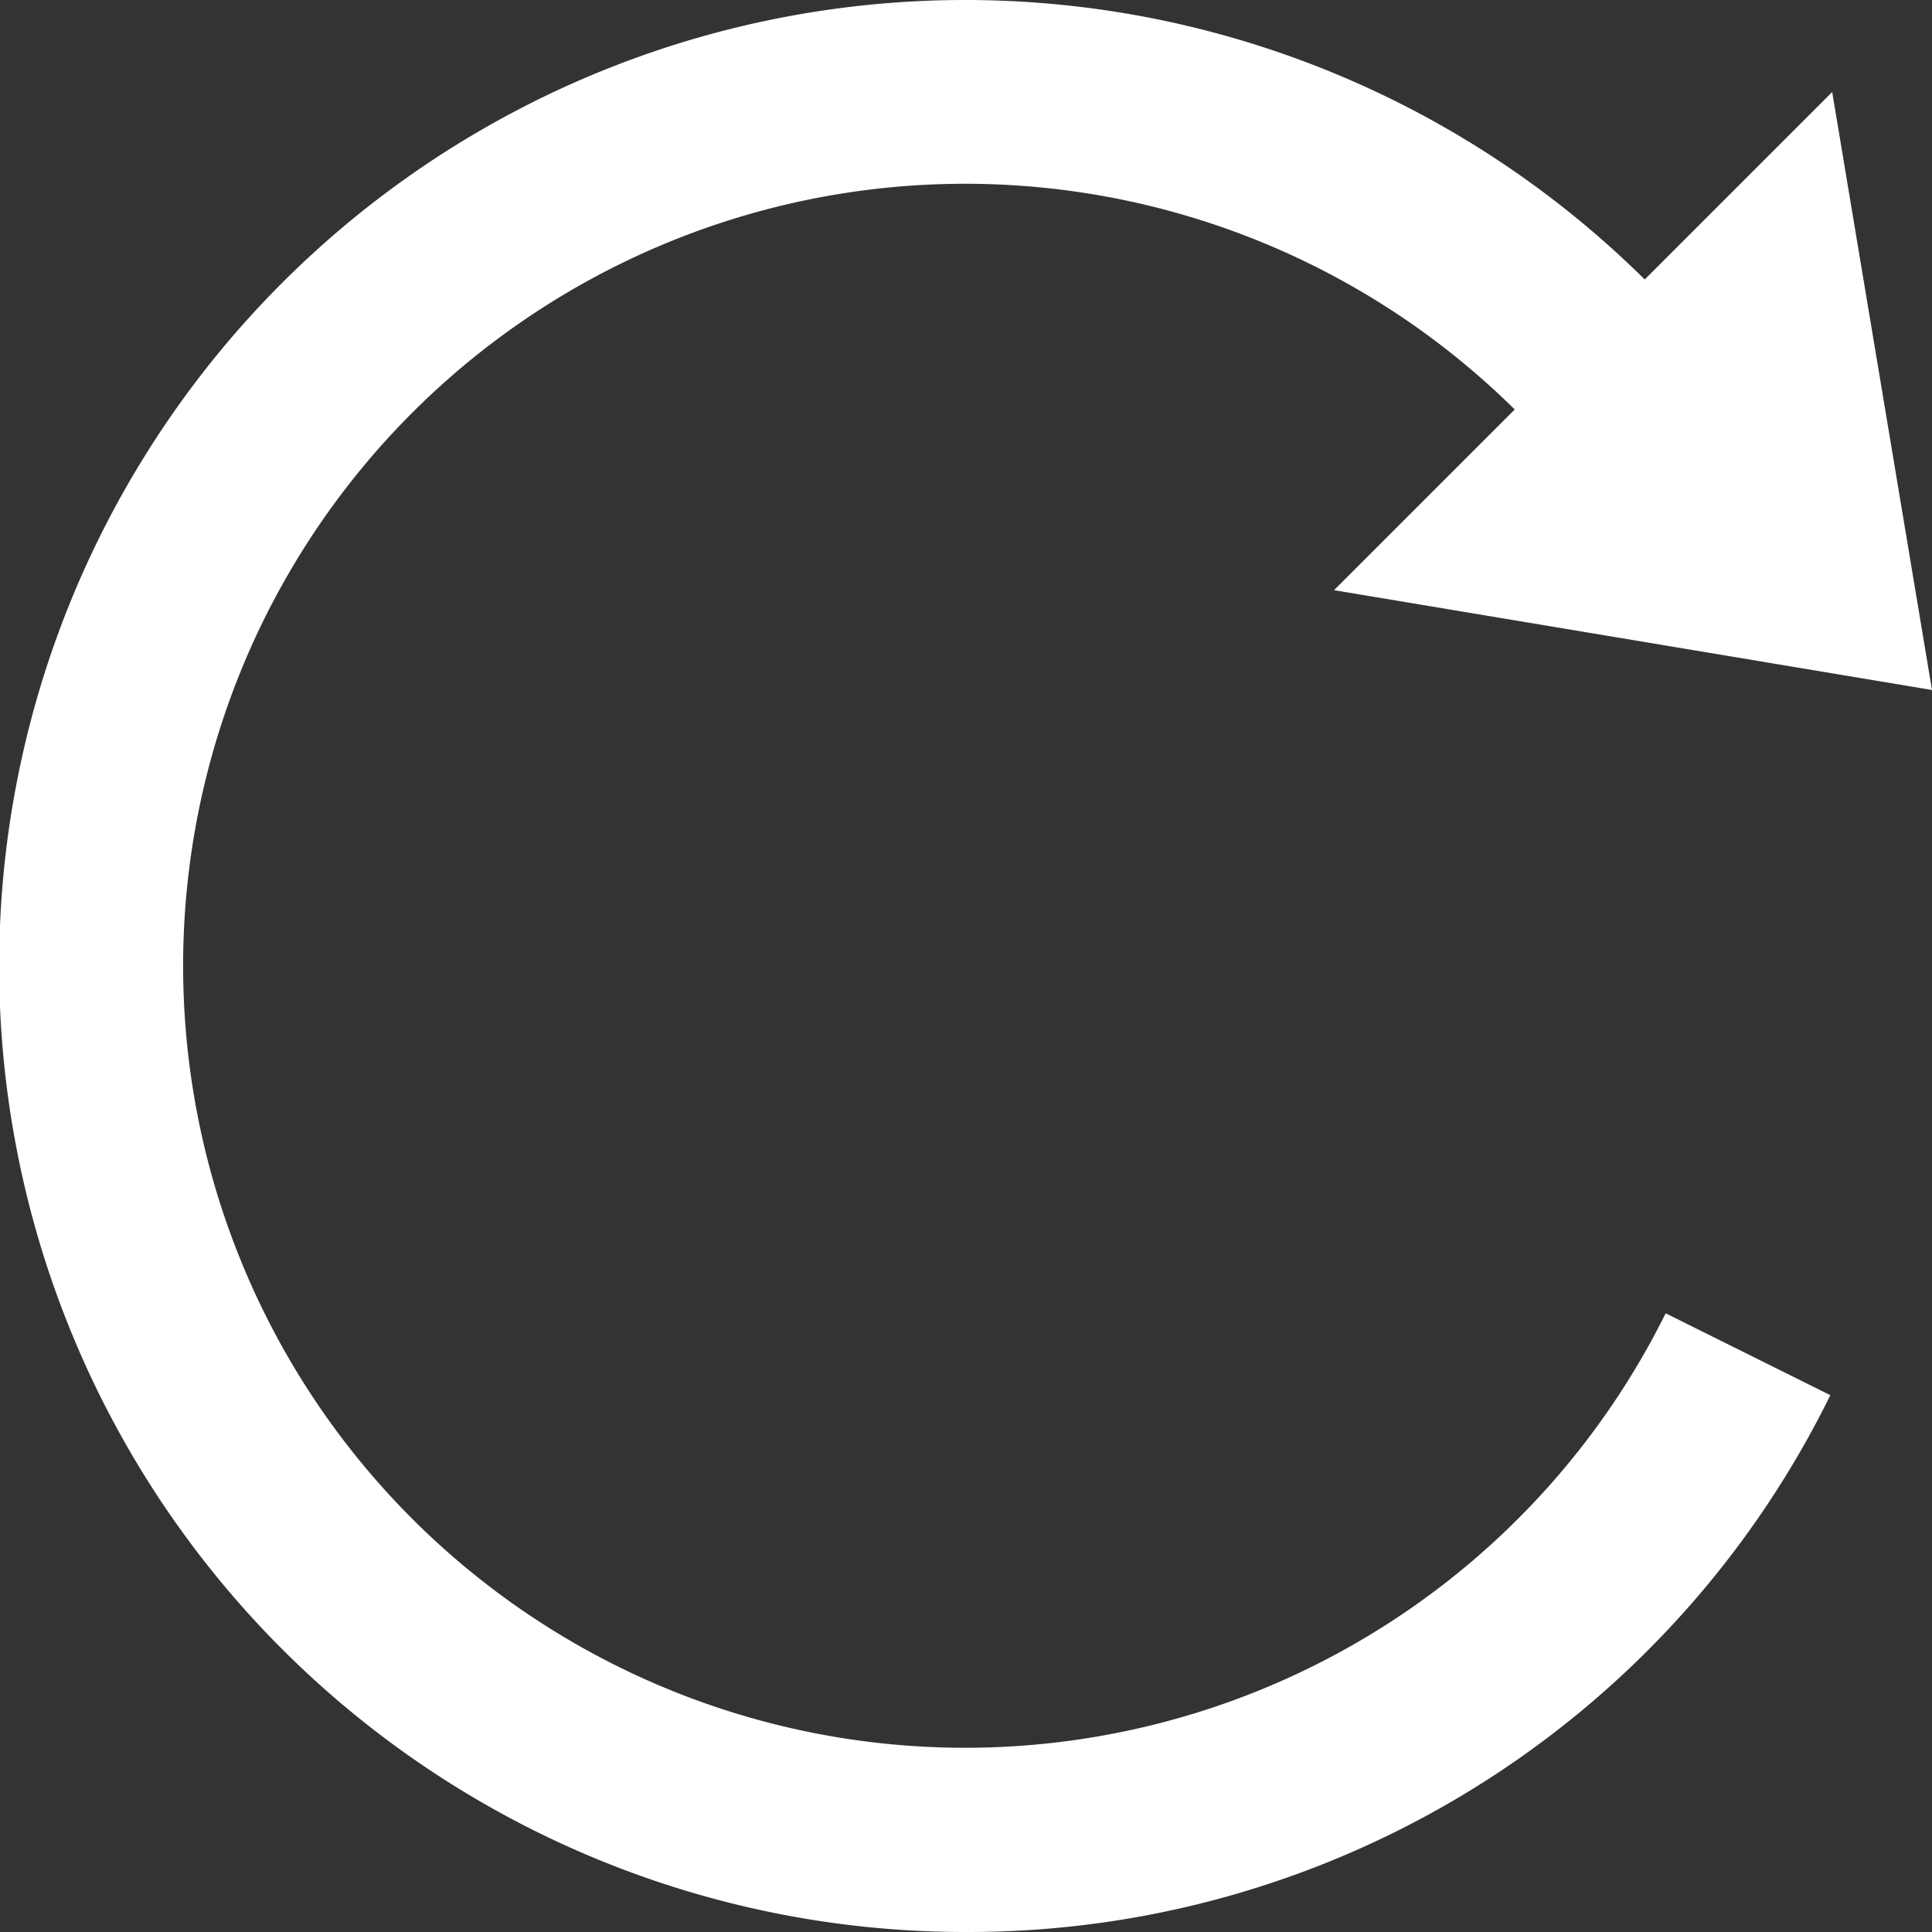
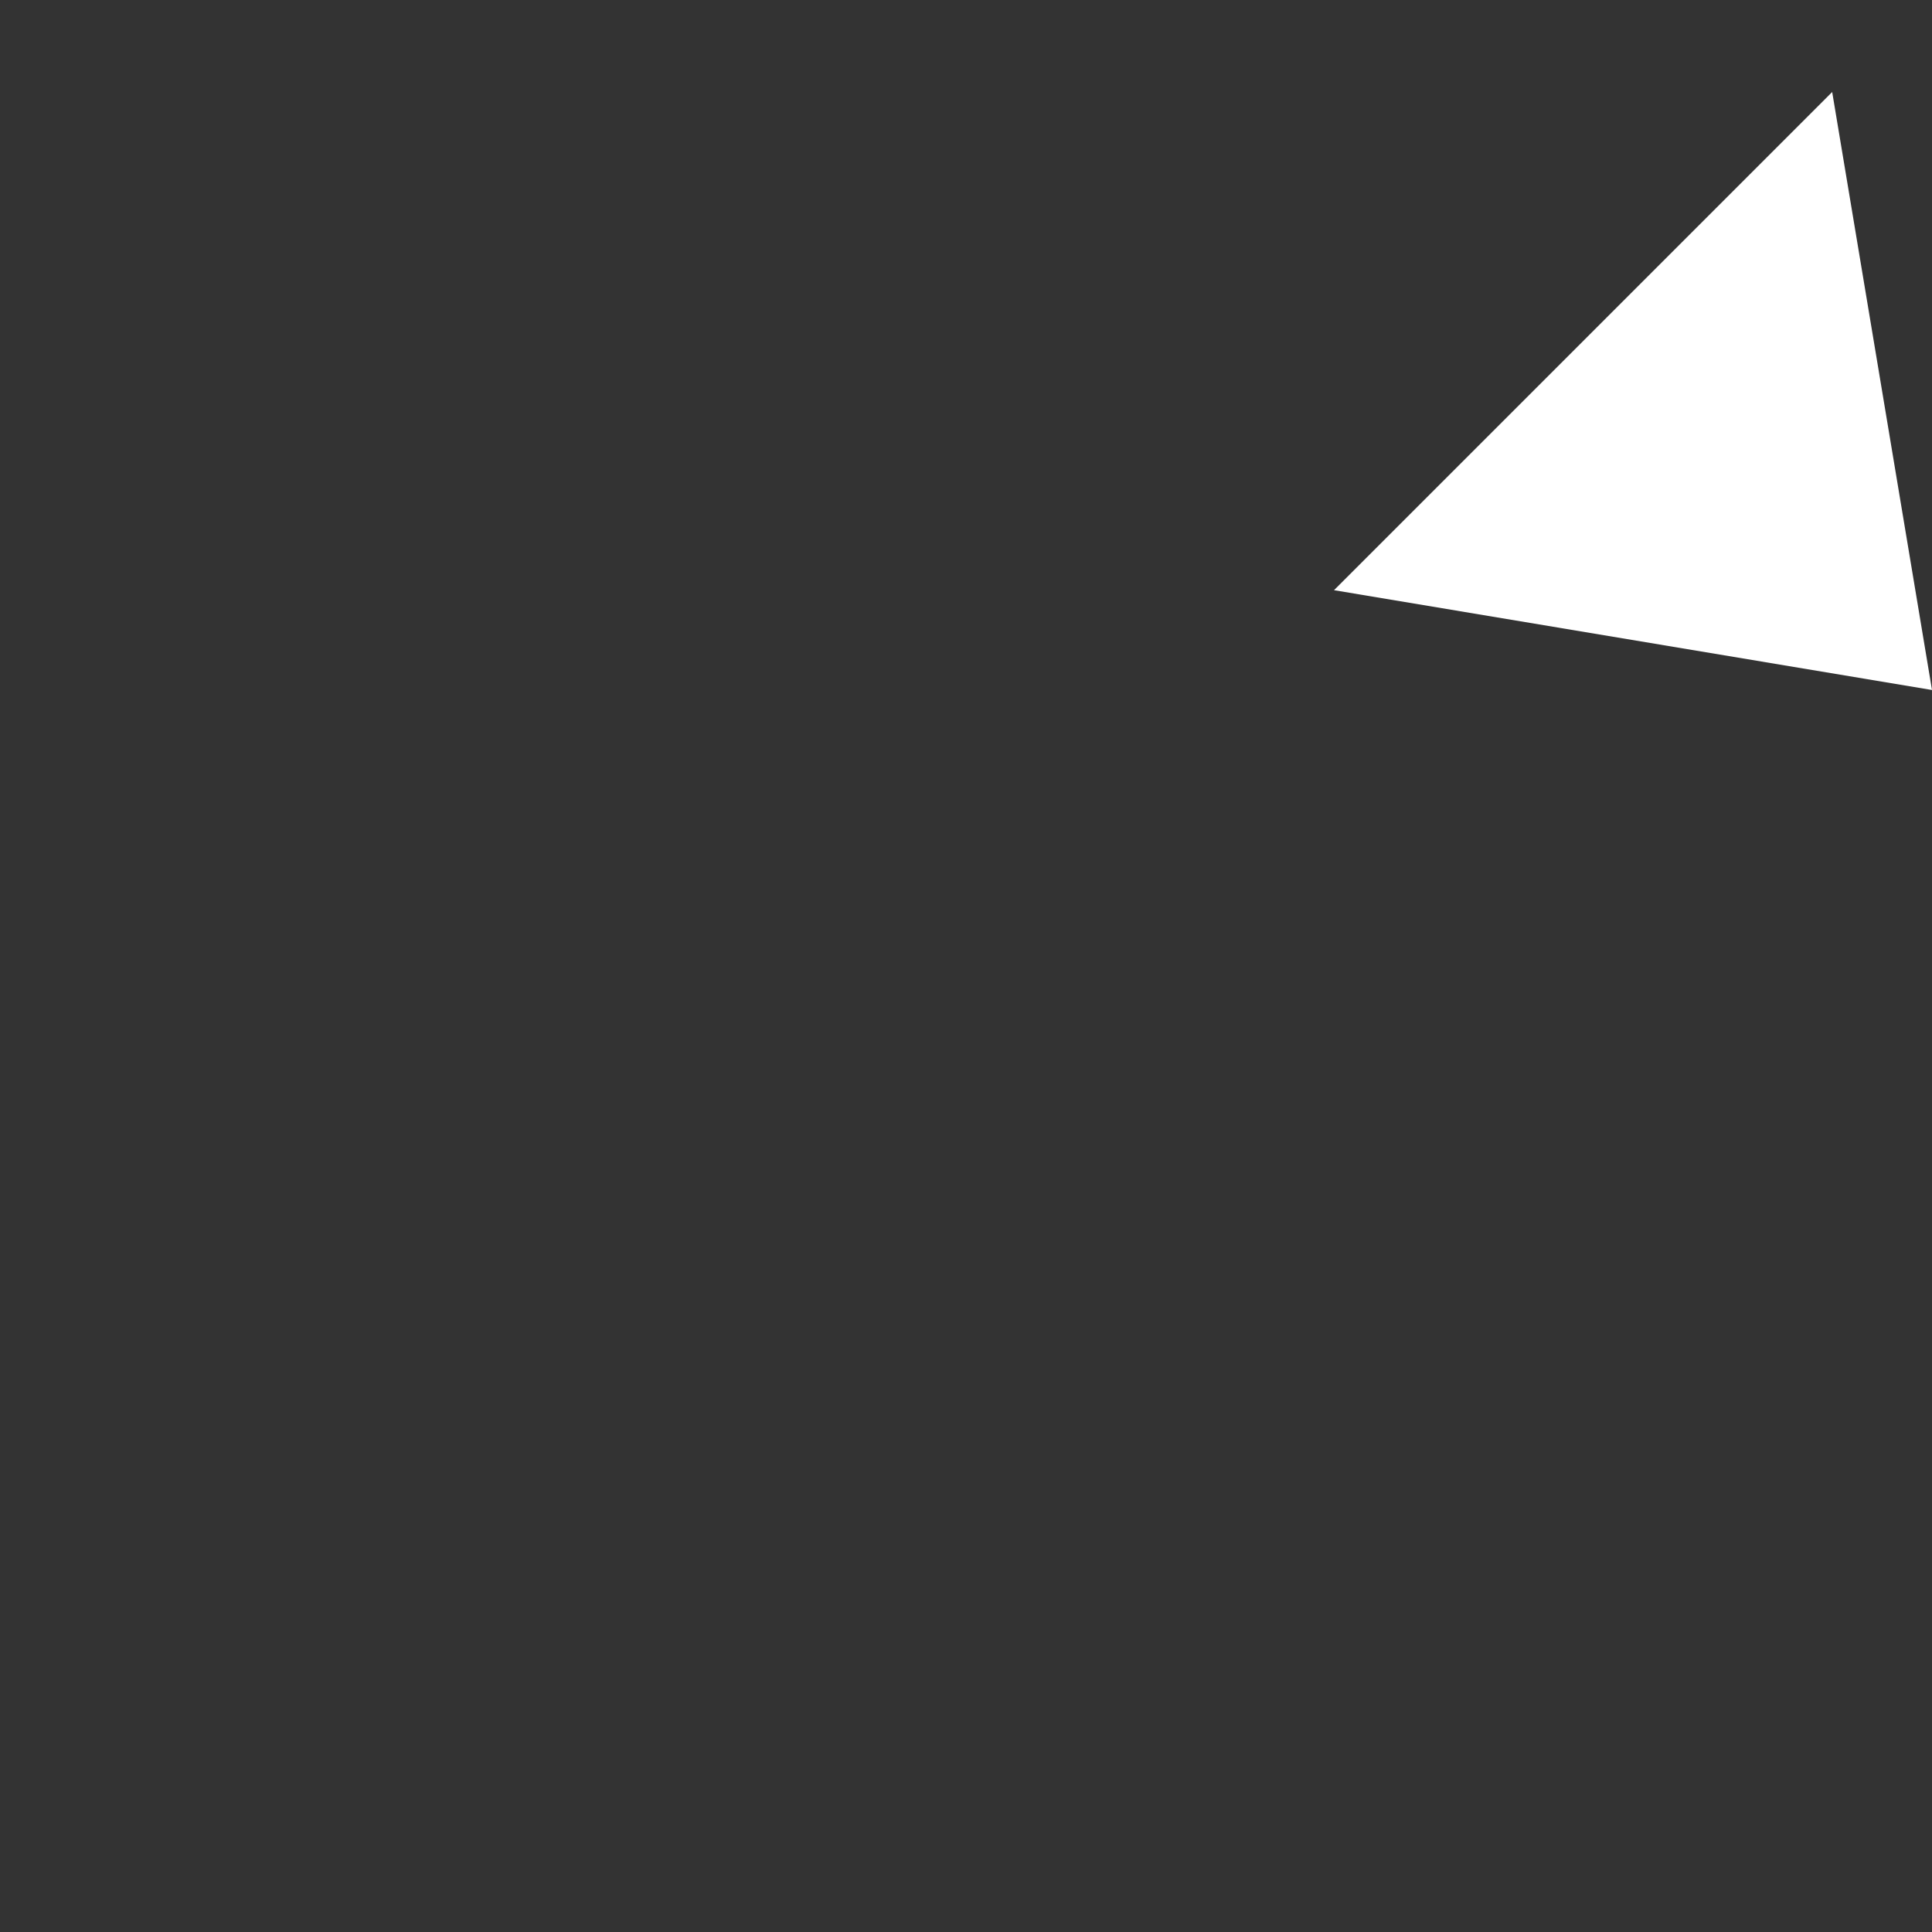
<svg xmlns="http://www.w3.org/2000/svg" id="レイヤー_1" data-name="レイヤー 1" width="42" height="42" viewBox="0 0 42 42">
  <rect x="0" y="0" width="42" height="42" fill="#333333" stroke="none" />
  <defs>
    <style>.cls-1{fill:#fff;}</style>
  </defs>
  <title>reload</title>
  <polygon class="cls-1" points="39.83 2 42 15 29 12.83 39.83 2" />
-   <path class="cls-1" d="M21,42A21,21,0,1,1,39.79,11.66l-3.58,1.78a17,17,0,1,0,0,15.11l3.58,1.78A20.88,20.88,0,0,1,21,42Z" />
</svg>